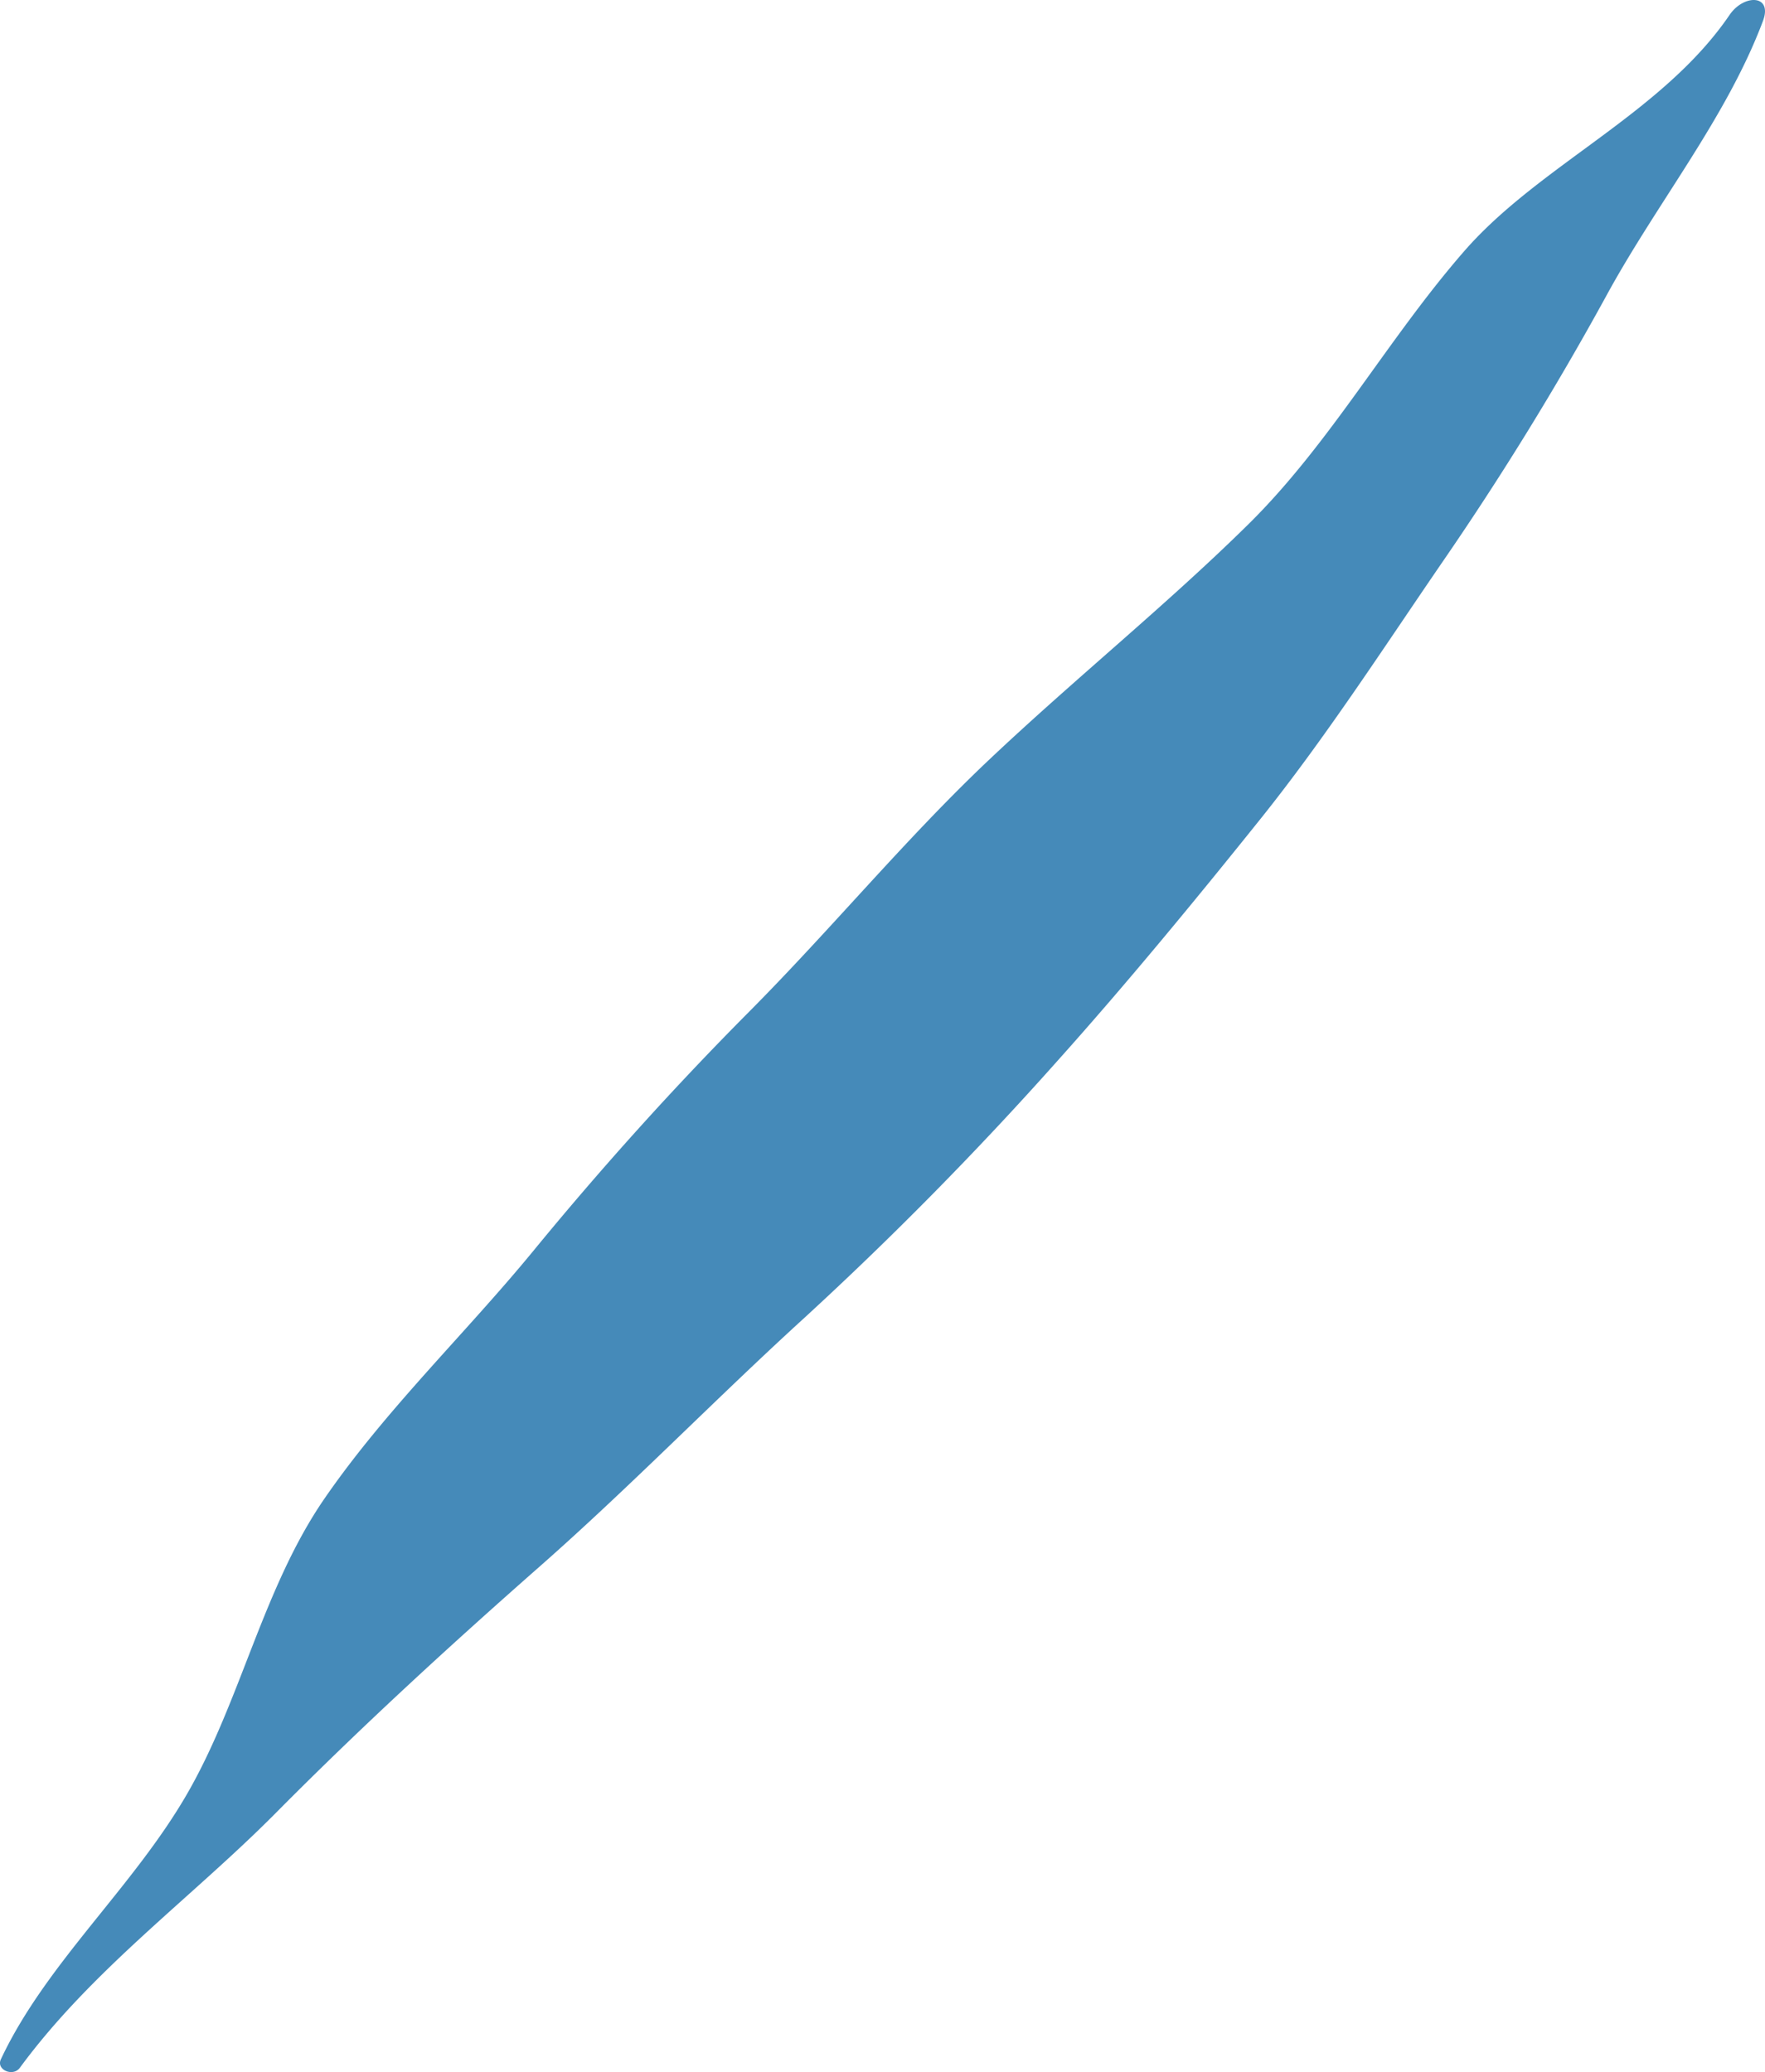
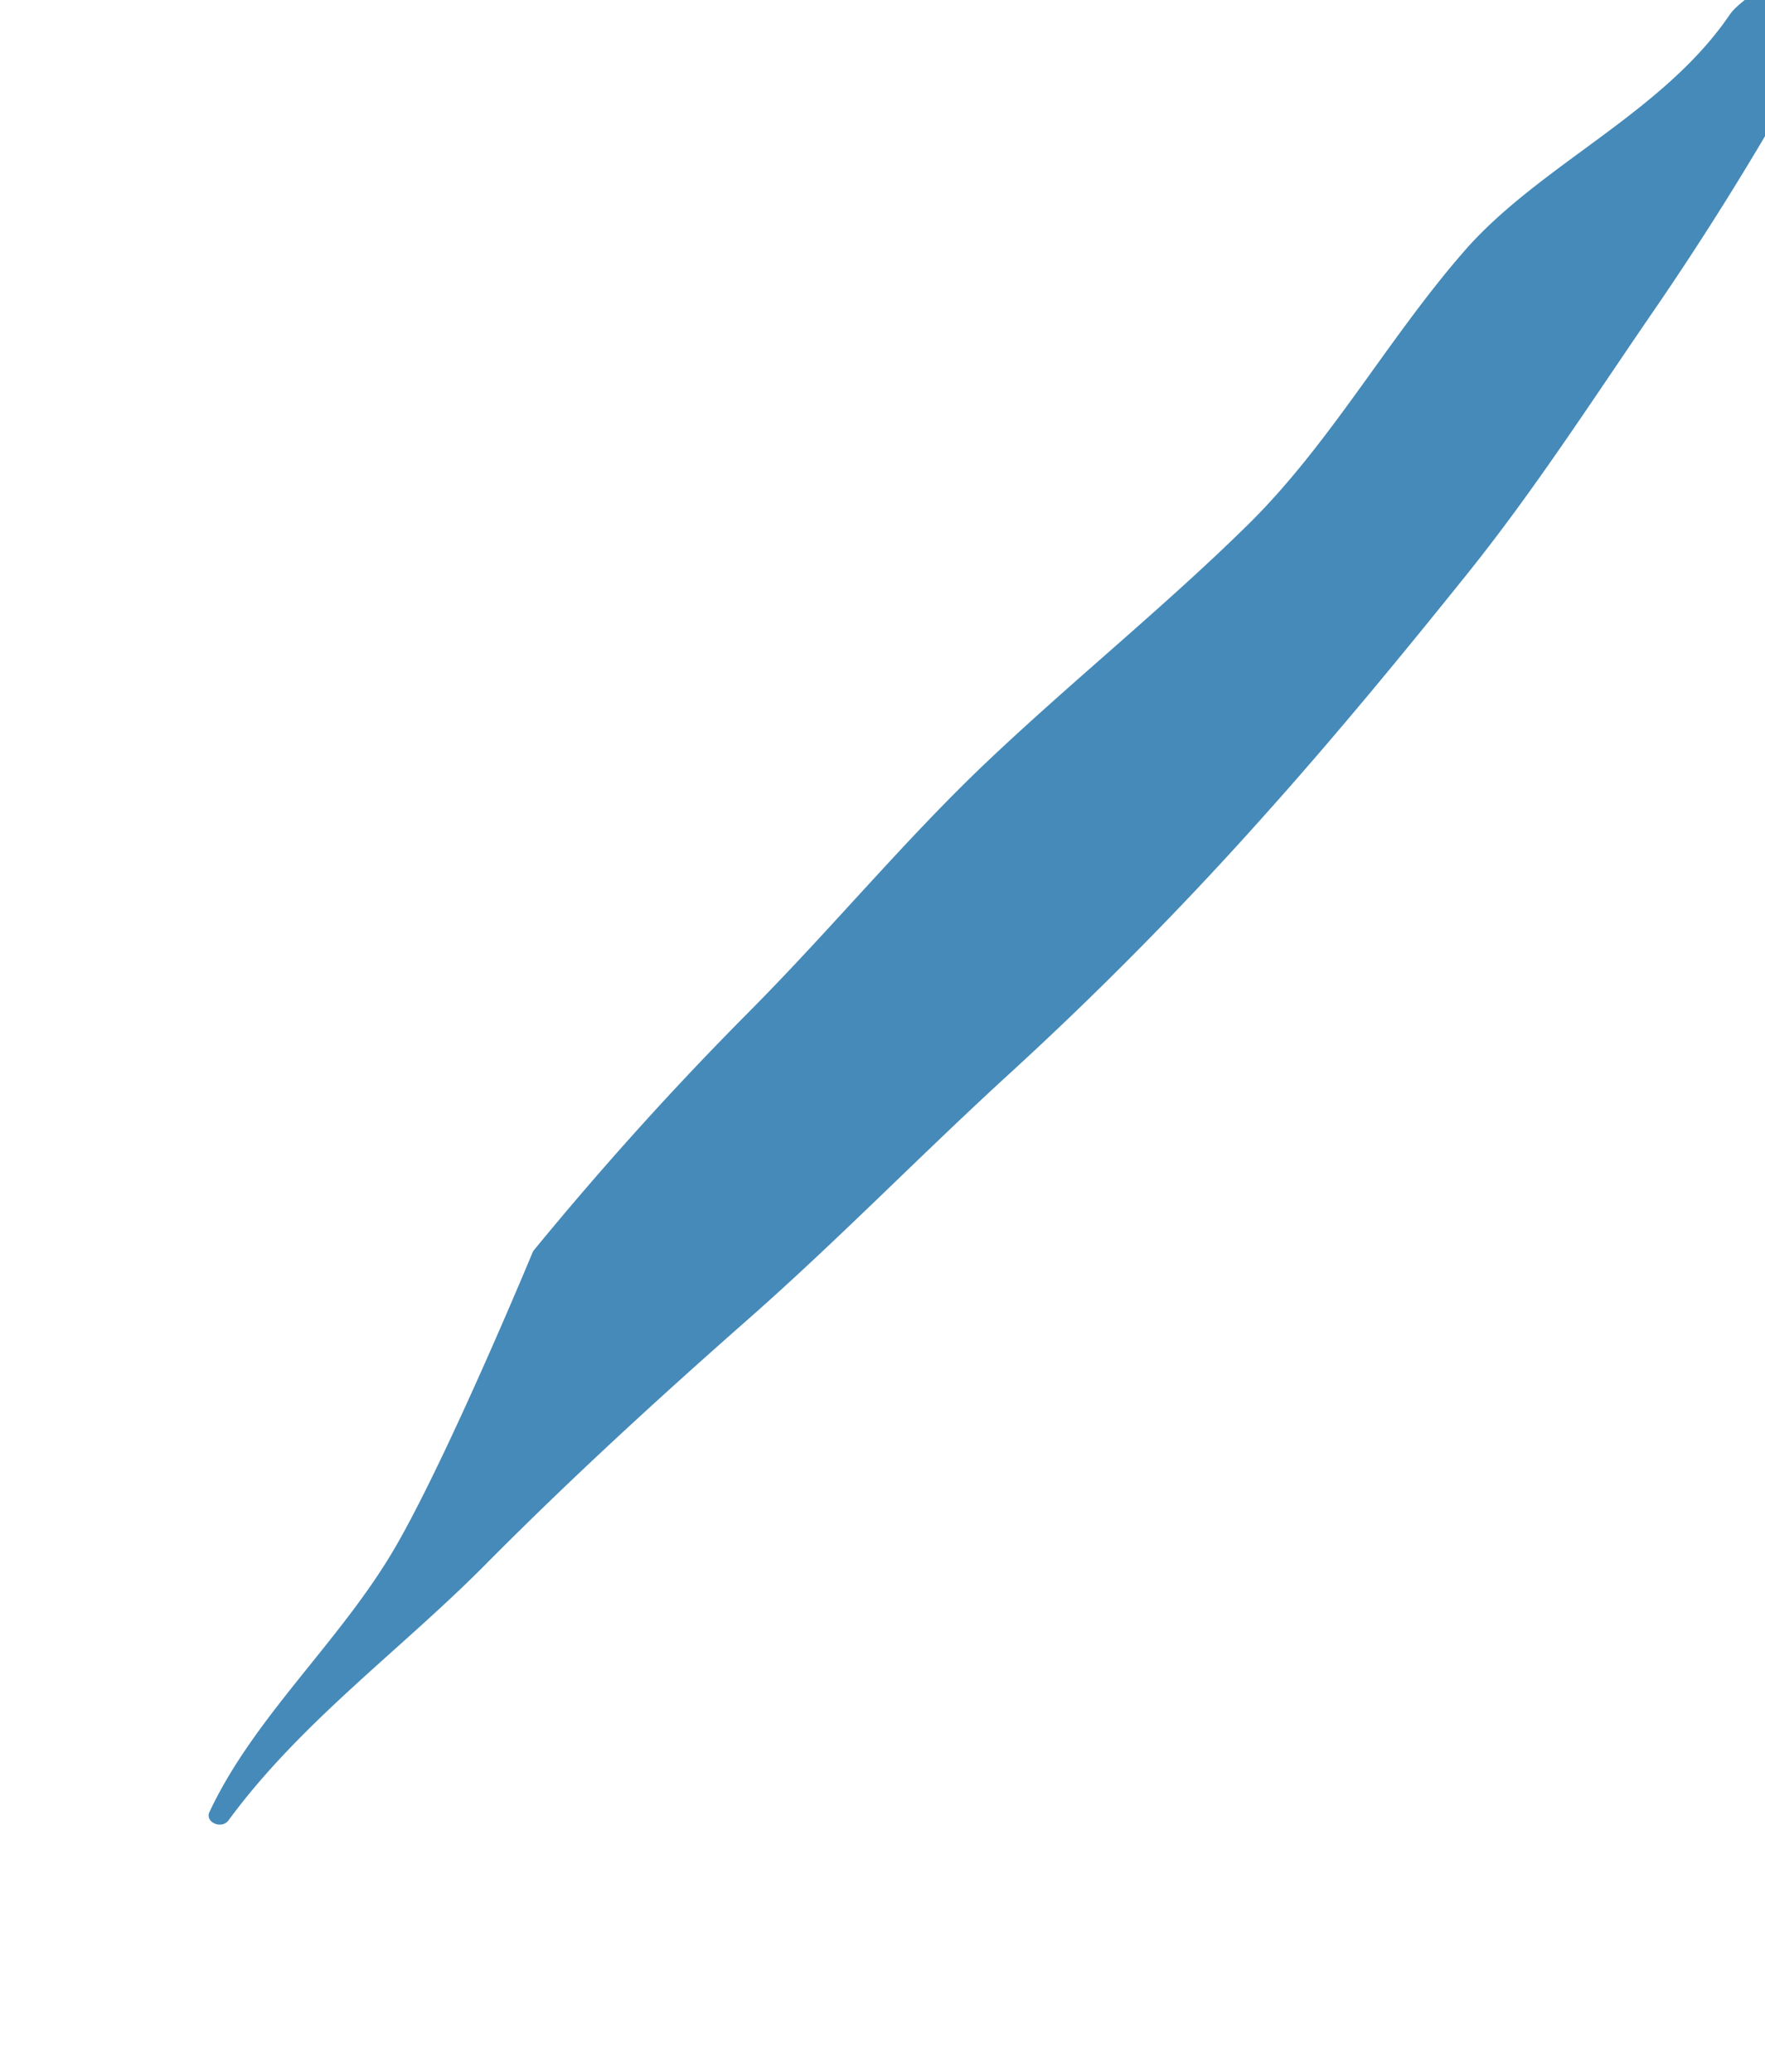
<svg xmlns="http://www.w3.org/2000/svg" width="212.376" height="249.331" viewBox="0 0 212.376 249.331">
-   <path id="Tracé_2391" data-name="Tracé 2391" d="M720.455,1297.268c-8.075,11.849-22.867,18.039-31.9,28.394-9.276,10.632-16.111,23.159-26.055,32.949-9.924,9.77-20.82,18.536-31.069,28.212-10.035,9.469-18.94,20.314-28.958,30.4q-13.524,13.607-25.98,28.8c-8.182,9.96-17.739,19.078-25.107,29.777s-10.054,24.277-16.482,35.449c-6.535,11.358-17.028,20.461-22.456,32.025-.592,1.264,1.462,2.133,2.28,1.023,8.719-11.864,20.749-20.52,30.863-30.729,10.232-10.319,20.812-20.018,31.689-29.595s21.006-20.026,31.736-29.816a431.623,431.623,0,0,0,30.531-30.989c8.265-9.229,16.344-19.027,24.36-29.022,7.858-9.8,14.736-20.445,21.887-30.883a368.712,368.712,0,0,0,19.813-32.163c6.1-11.212,14.467-21.417,18.865-33.1C725.678,1294.787,722.178,1294.735,720.455,1297.268Z" transform="translate(-512.344 -1295.469)" fill="#458ab9" />
+   <path id="Tracé_2391" data-name="Tracé 2391" d="M720.455,1297.268c-8.075,11.849-22.867,18.039-31.9,28.394-9.276,10.632-16.111,23.159-26.055,32.949-9.924,9.77-20.82,18.536-31.069,28.212-10.035,9.469-18.94,20.314-28.958,30.4q-13.524,13.607-25.98,28.8s-10.054,24.277-16.482,35.449c-6.535,11.358-17.028,20.461-22.456,32.025-.592,1.264,1.462,2.133,2.28,1.023,8.719-11.864,20.749-20.52,30.863-30.729,10.232-10.319,20.812-20.018,31.689-29.595s21.006-20.026,31.736-29.816a431.623,431.623,0,0,0,30.531-30.989c8.265-9.229,16.344-19.027,24.36-29.022,7.858-9.8,14.736-20.445,21.887-30.883a368.712,368.712,0,0,0,19.813-32.163c6.1-11.212,14.467-21.417,18.865-33.1C725.678,1294.787,722.178,1294.735,720.455,1297.268Z" transform="translate(-512.344 -1295.469)" fill="#458ab9" />
</svg>